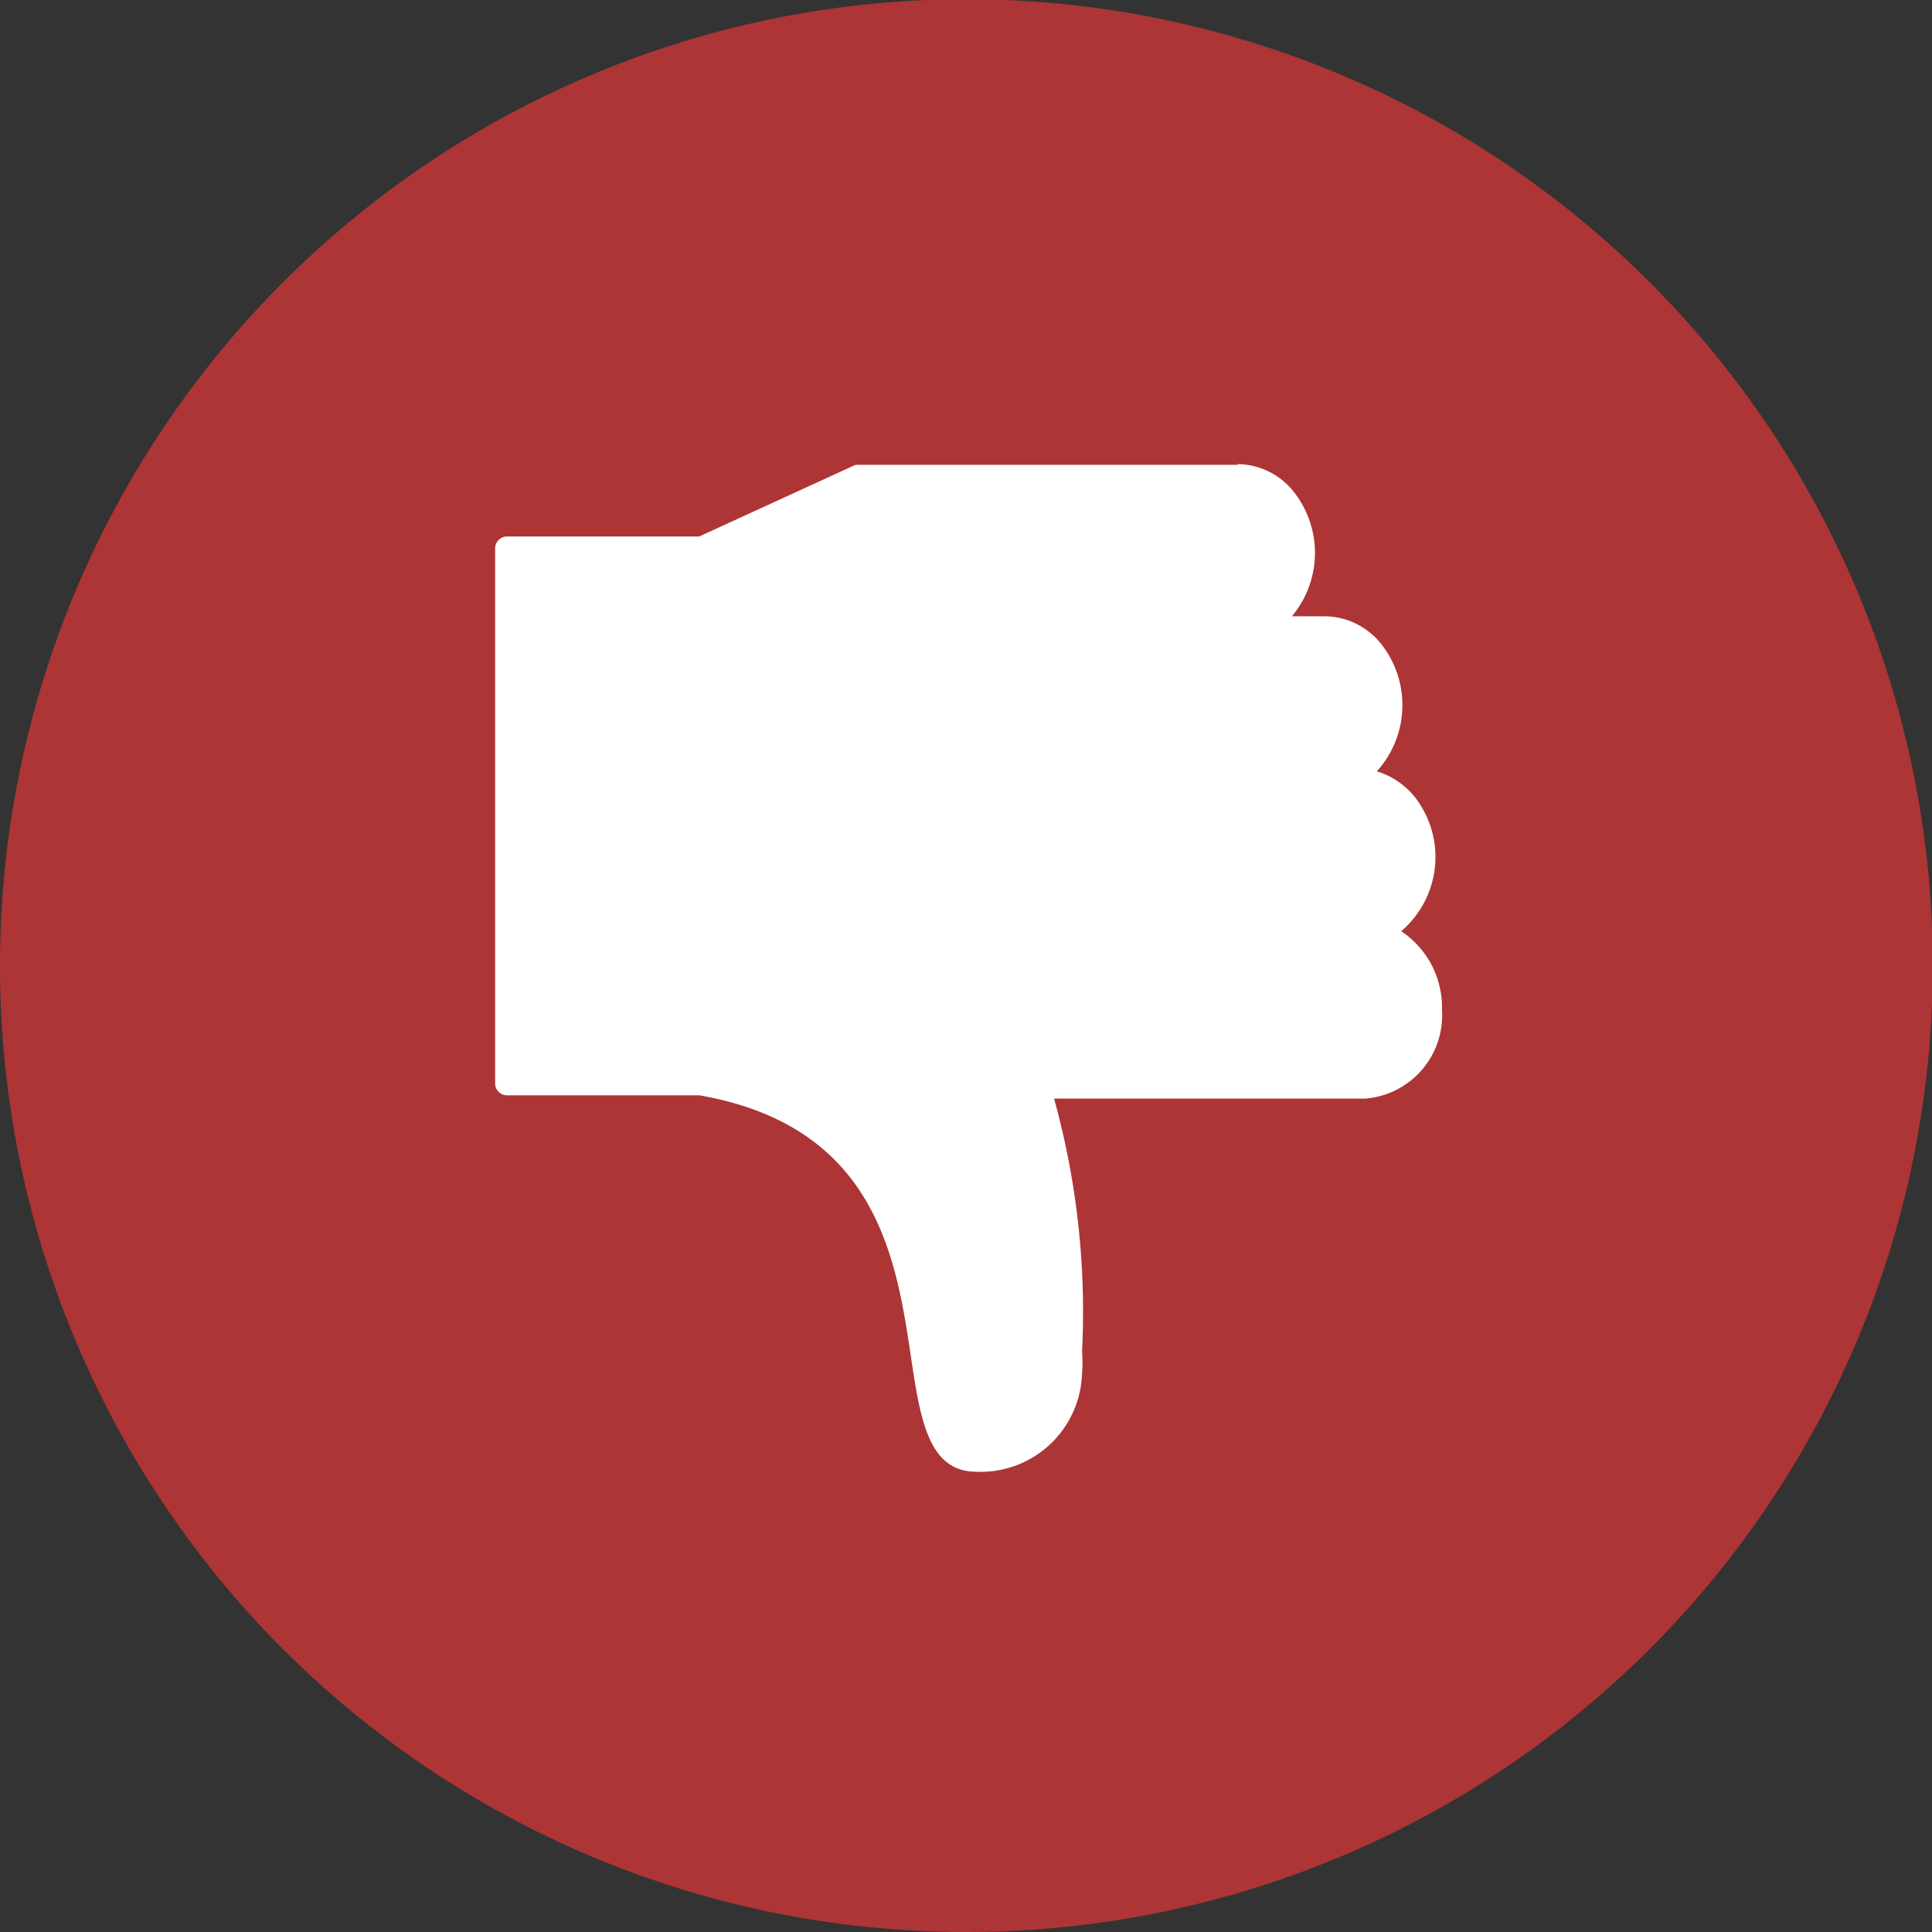
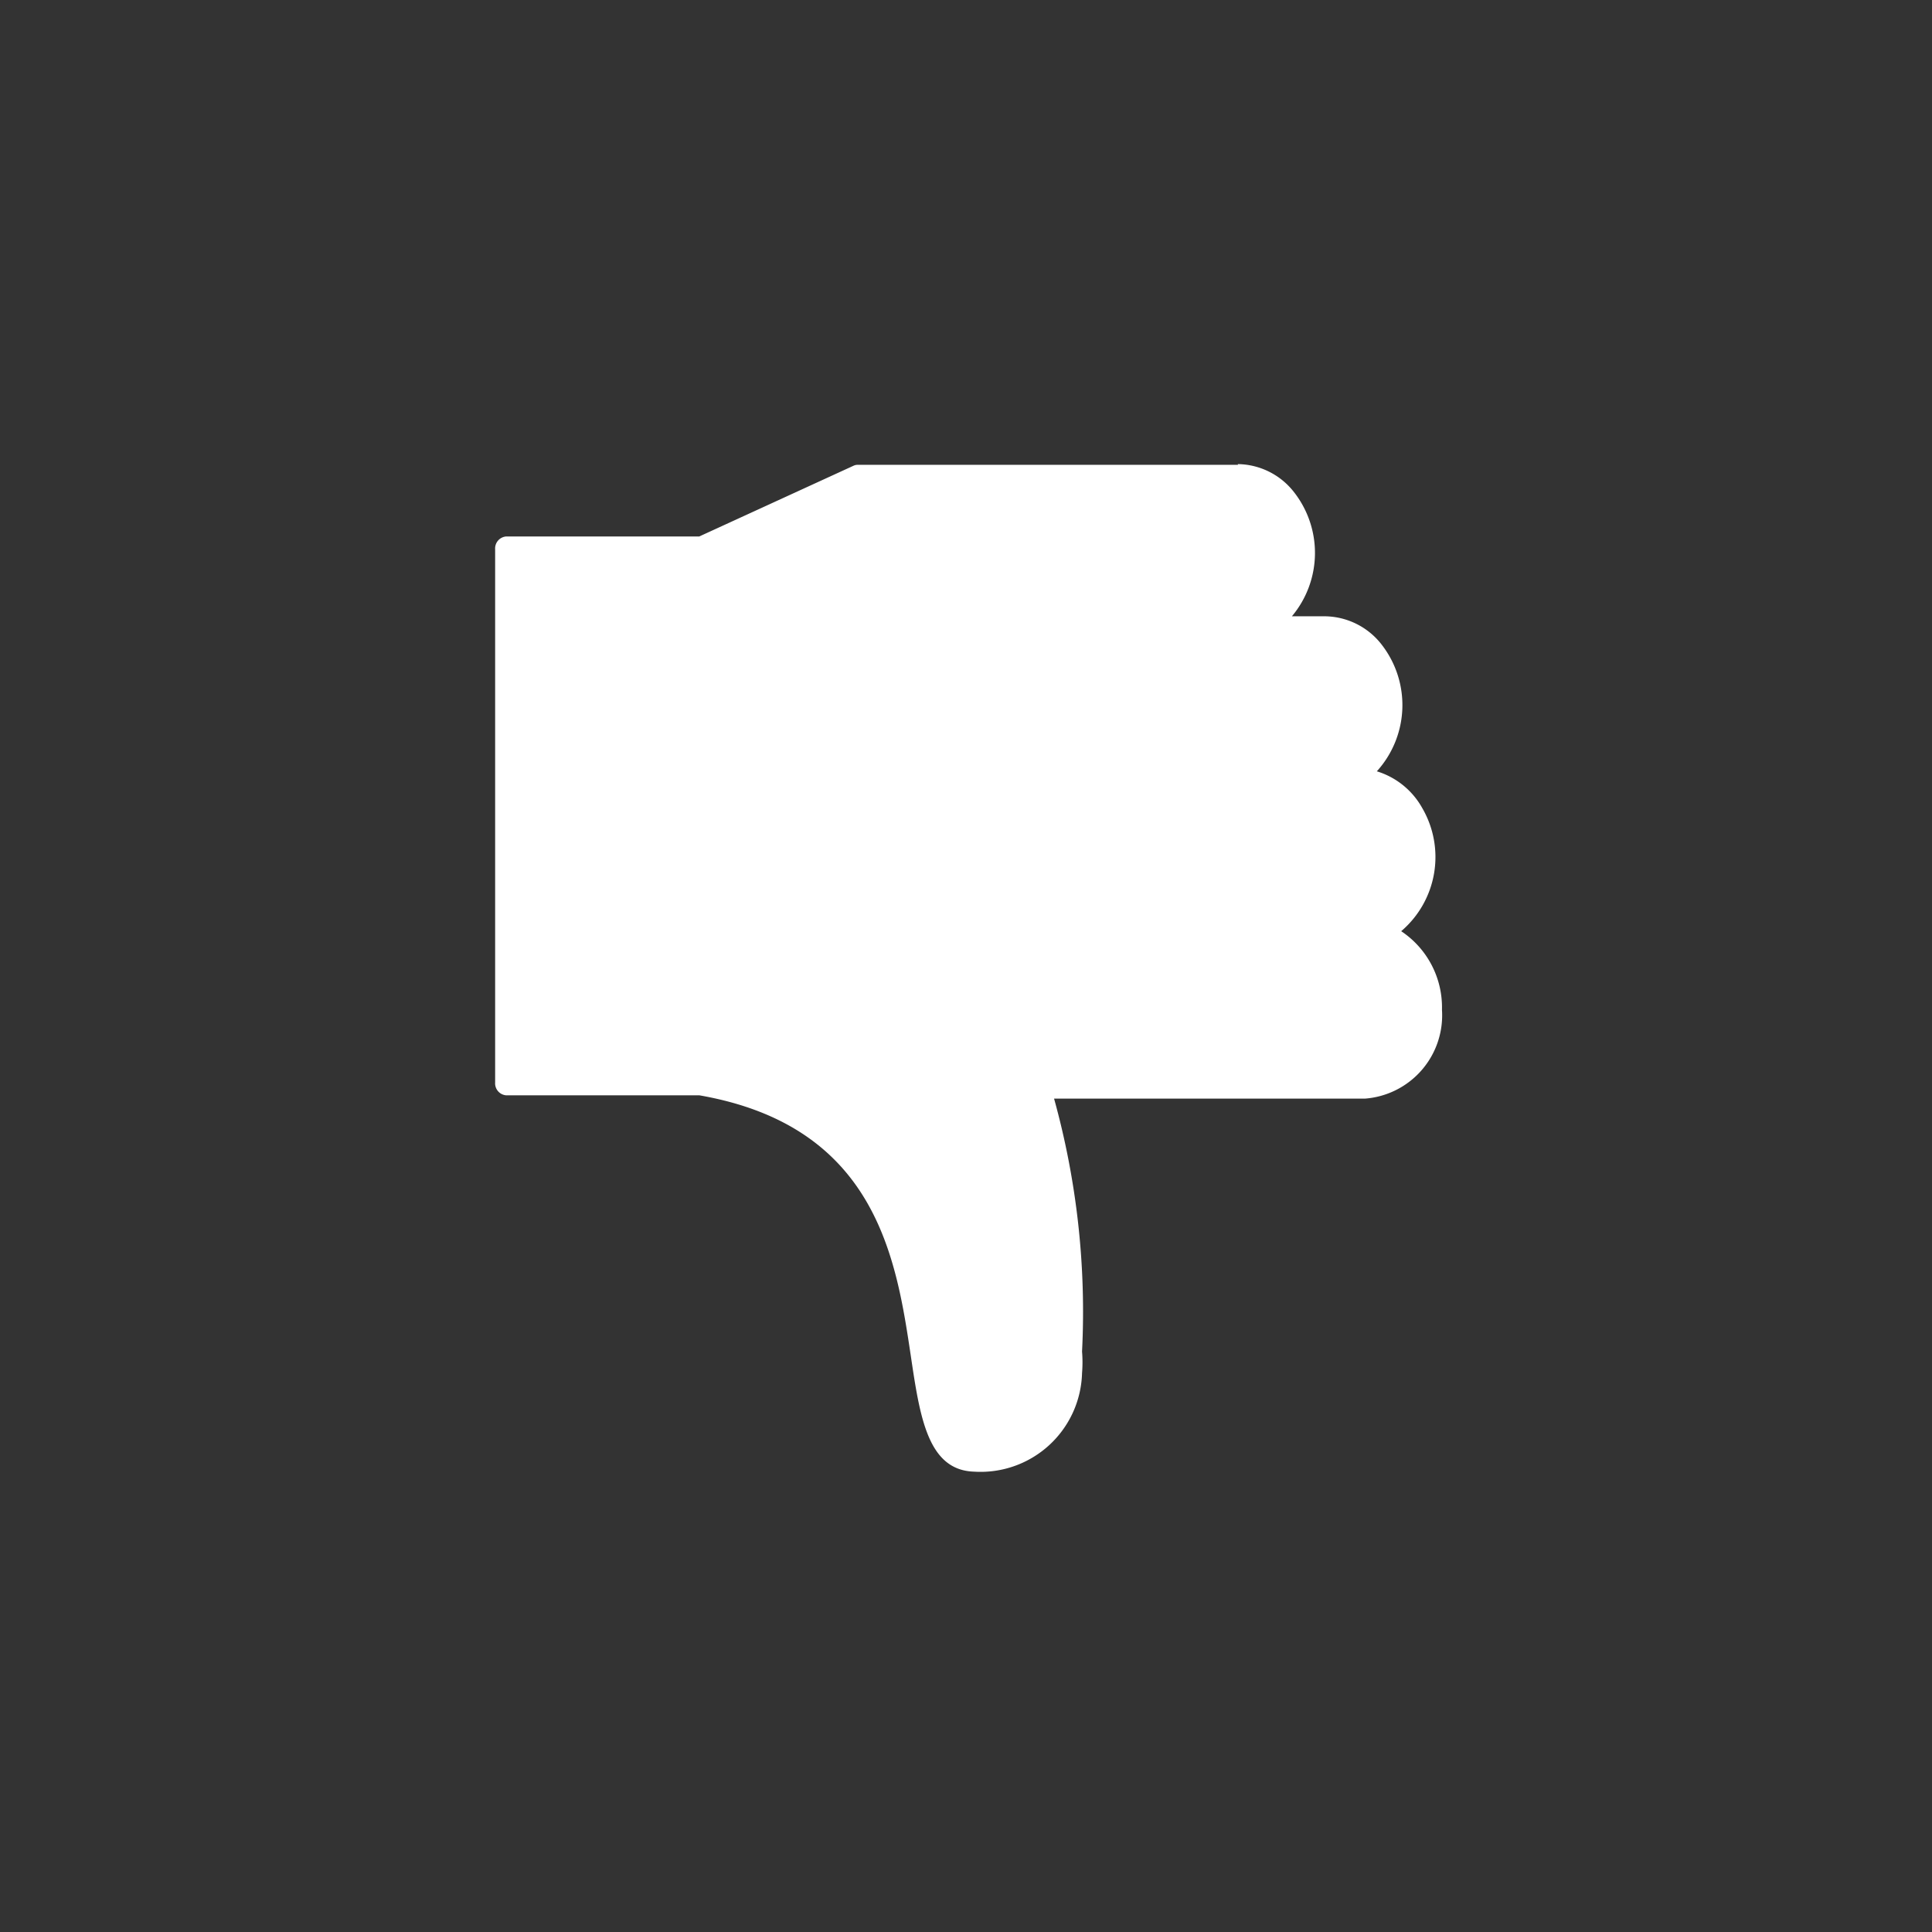
<svg xmlns="http://www.w3.org/2000/svg" width="24.59" height="24.59" viewBox="0 0 24.59 24.59">
  <rect x="0" y="0" width="24.59" height="24.59" fill="#333333" stroke="none" />
  <g transform="translate(3.297 4.297)">
    <g transform="translate(-3.297 -4.297)">
-       <path d="M12.3,24.59A12.3,12.3,0,1,0,0,12.295,12.295,12.295,0,0,0,12.3,24.59" transform="translate(0 0)" fill="#ad3535" />
      <path d="M19.385,11.086H14.543a.122.122,0,0,0-.052.012l-1.963.9H10.071a.153.153,0,0,0-.141.163v6.787a.153.153,0,0,0,.141.163H12.53c2.254.393,2.506,2.084,2.691,3.319.116.781.217,1.455.809,1.471A1.292,1.292,0,0,0,17.4,22.645a1.656,1.656,0,0,0,0-.273,10.148,10.148,0,0,0-.356-3.219H21a1.063,1.063,0,0,0,.981-1.131,1.164,1.164,0,0,0-.519-1,1.24,1.24,0,0,0,.267-1.569.994.994,0,0,0-.577-.466,1.254,1.254,0,0,0,.071-1.6.927.927,0,0,0-.729-.373h-.423a1.255,1.255,0,0,0,.011-1.6.922.922,0,0,0-.7-.337Z" transform="translate(-3.628 -5.17)" fill="#fff" fill-rule="evenodd" />
    </g>
  </g>
</svg>